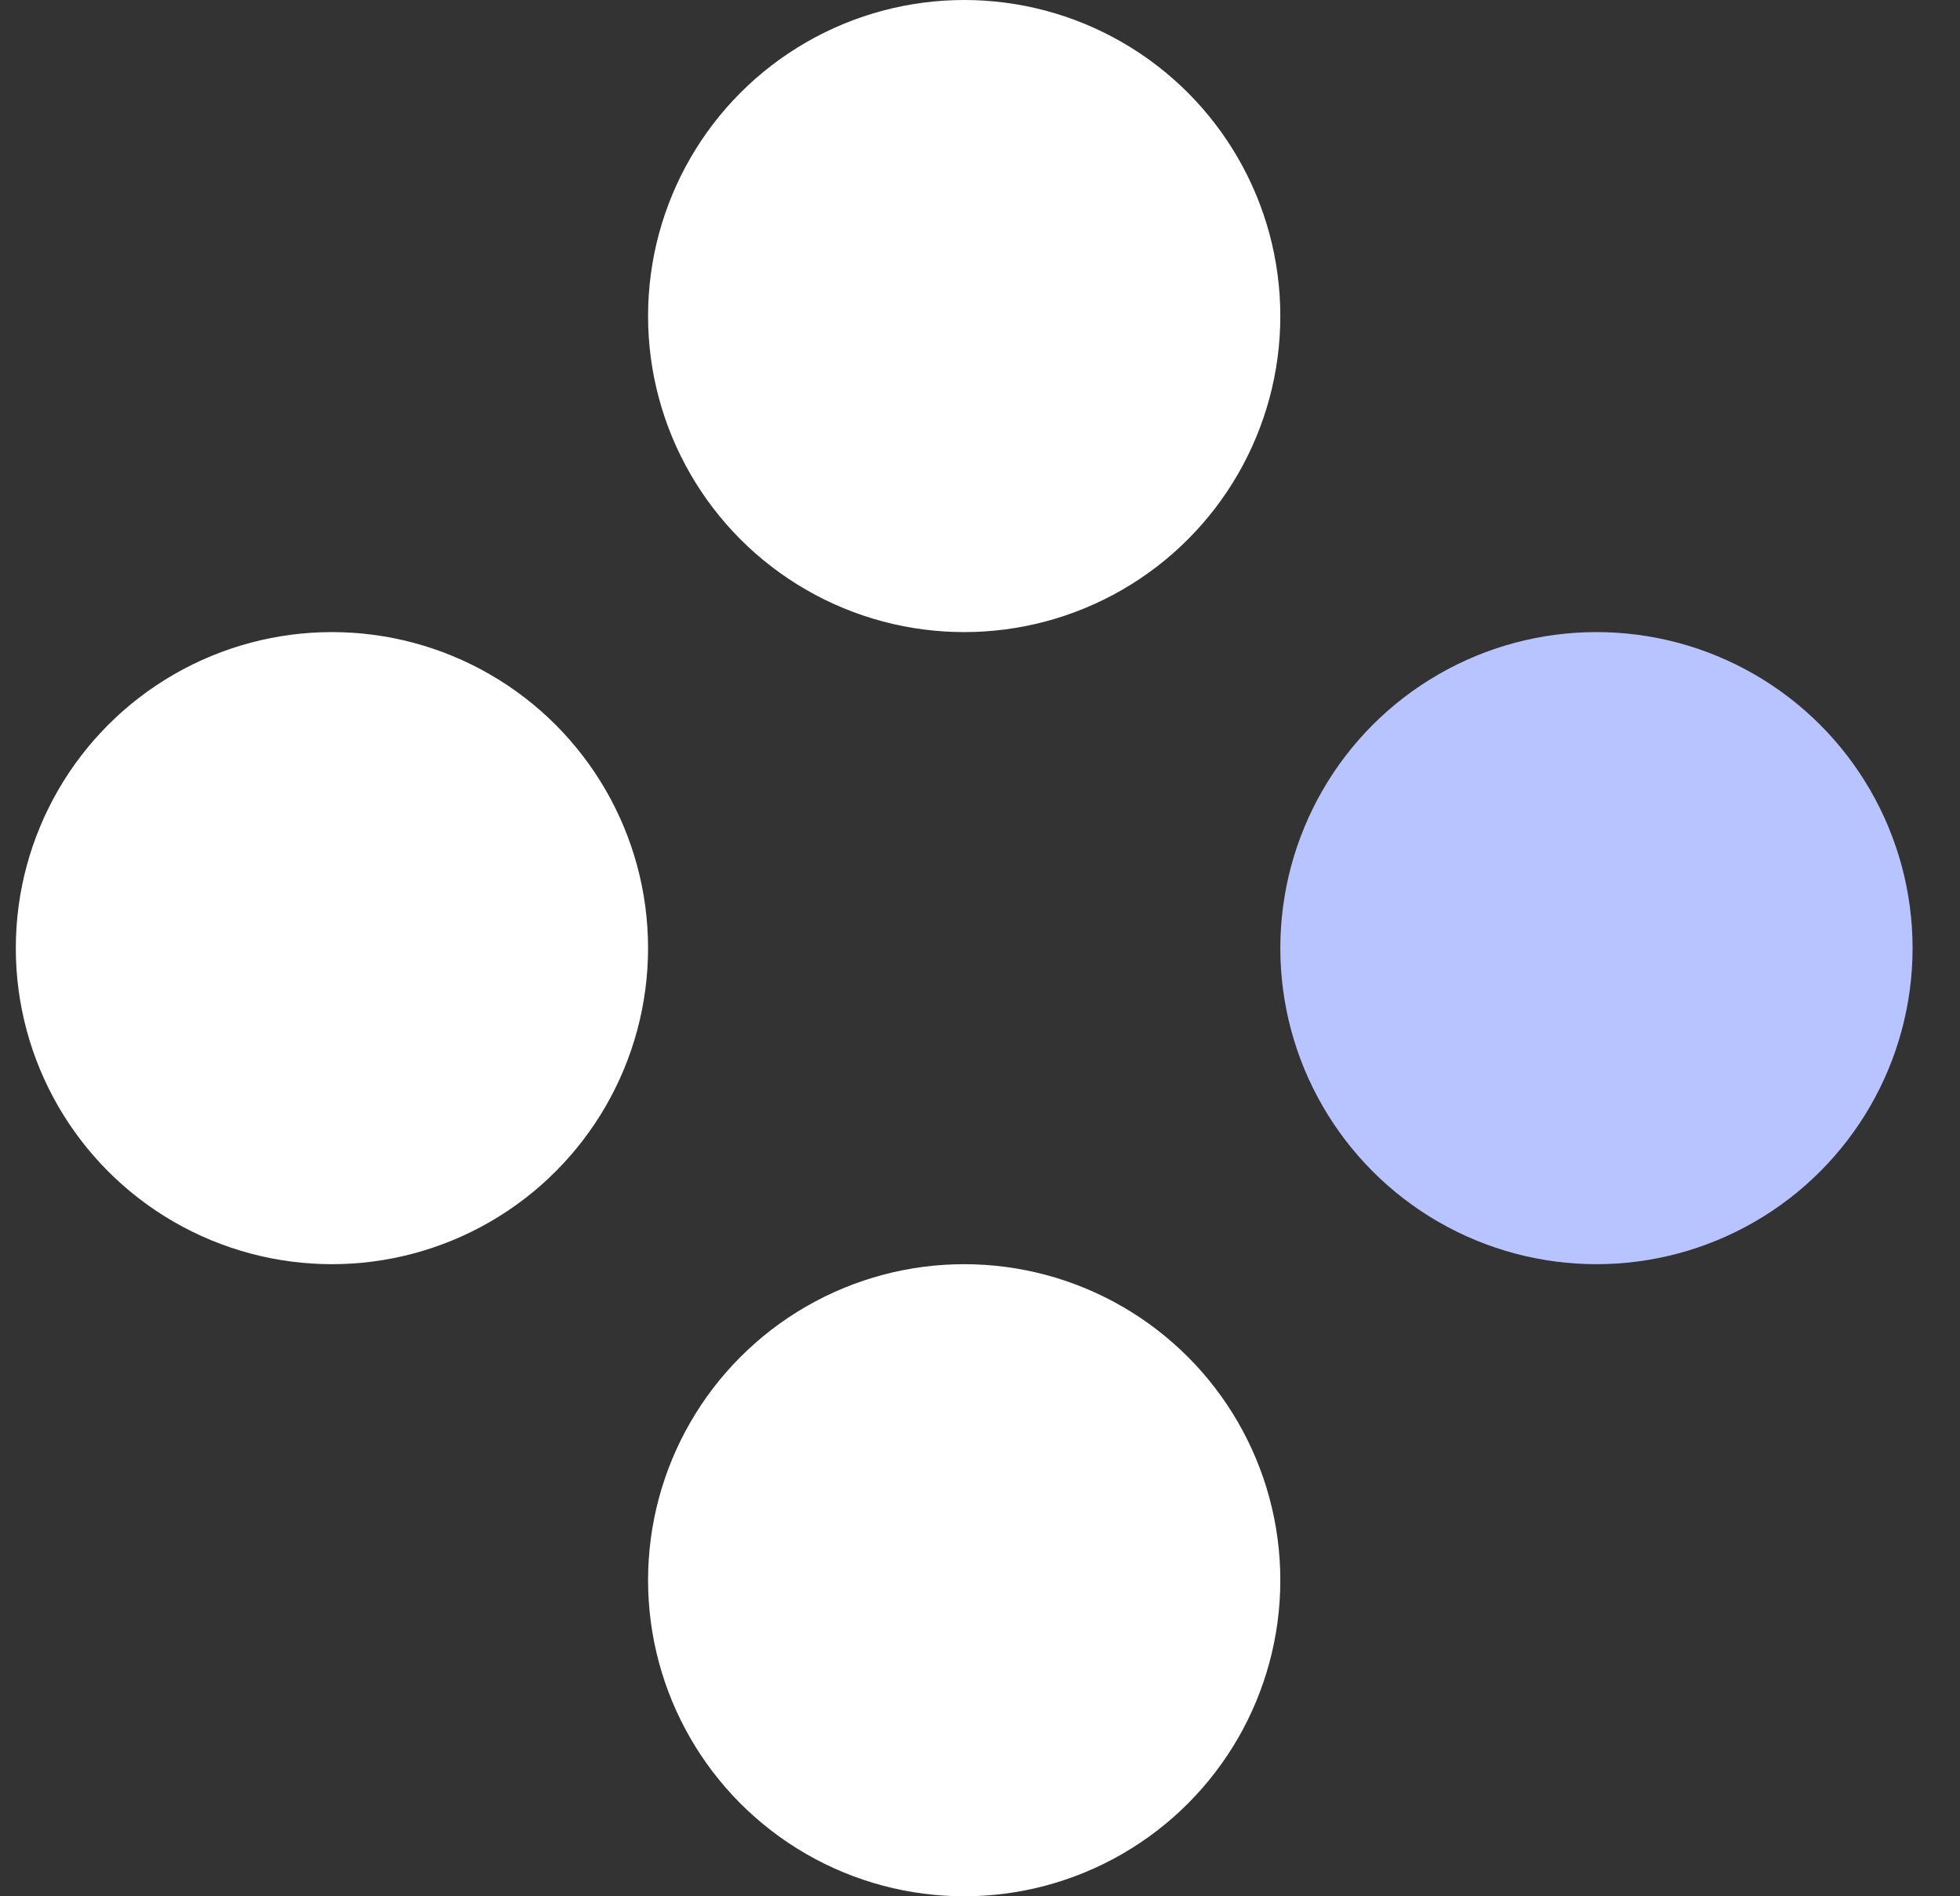
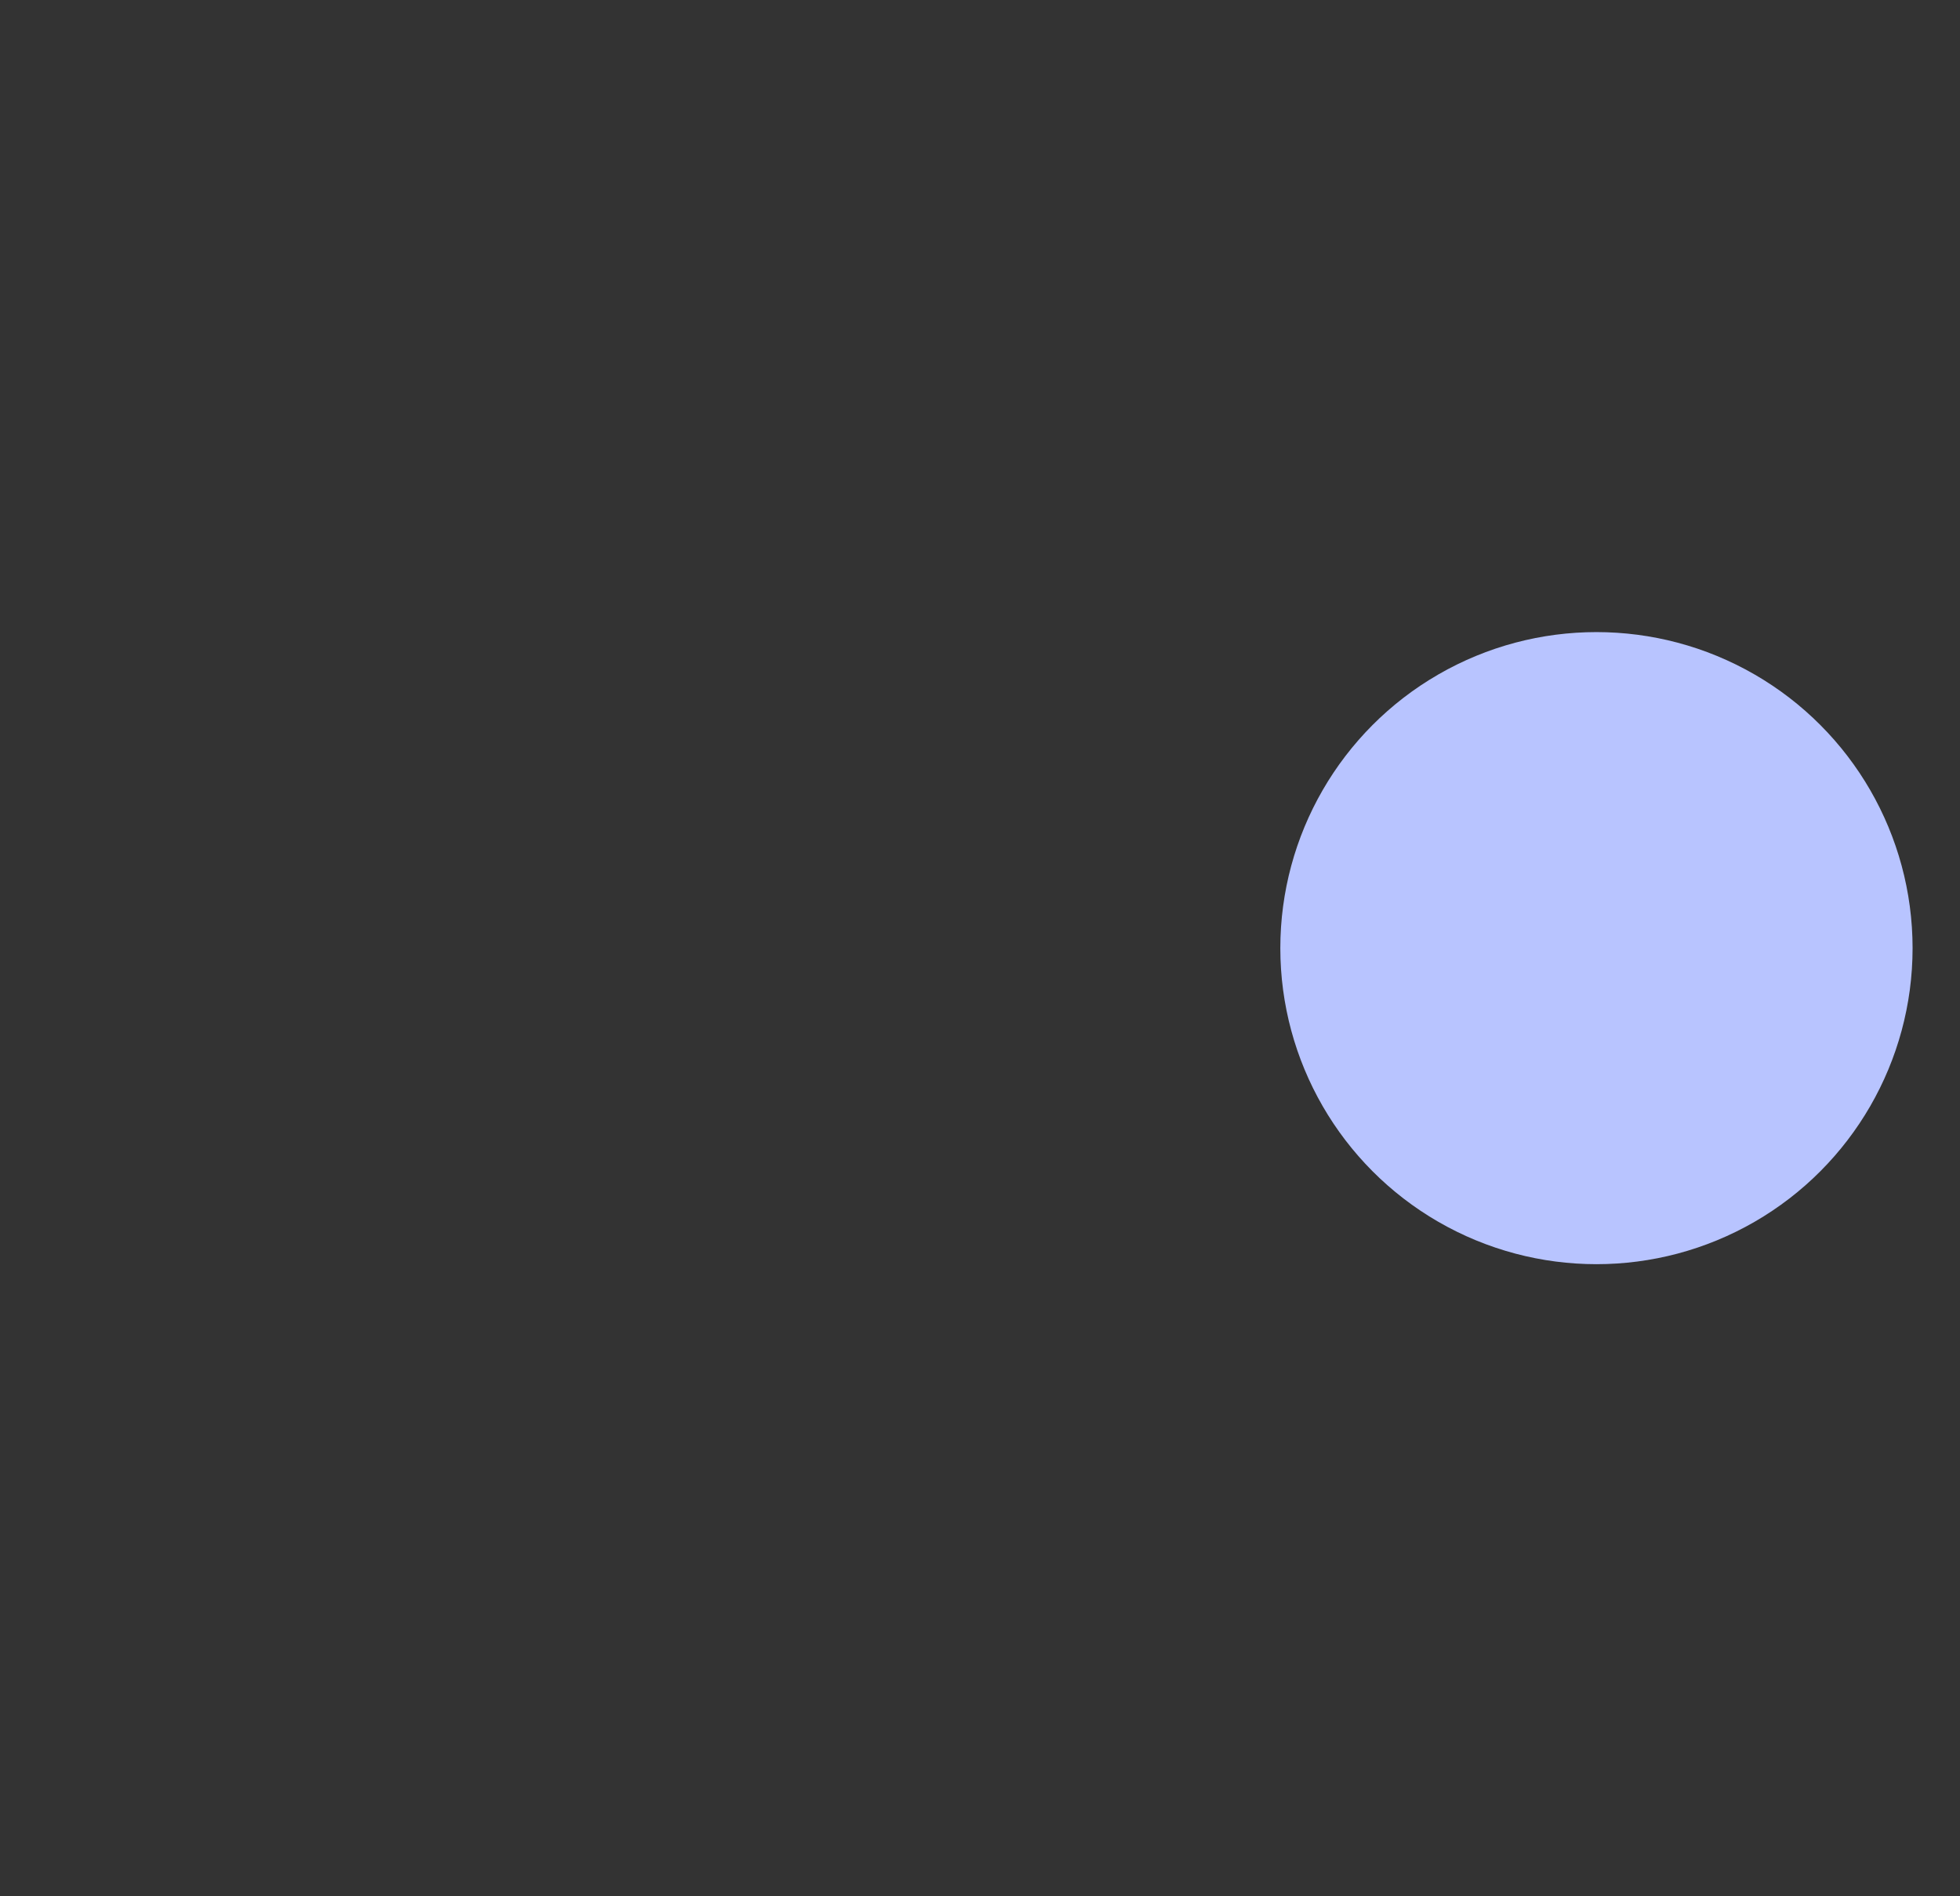
<svg xmlns="http://www.w3.org/2000/svg" width="31" height="30" viewBox="0 0 31 30" fill="none">
  <rect x="0" y="0" width="31" height="30" fill="#333333" stroke="none" />
-   <circle cx="15.25" cy="5" r="5" fill="white" />
  <circle cx="25.25" cy="15" r="5" fill="#B8C4FF" />
-   <circle cx="5.25" cy="15" r="5" fill="white" />
-   <circle cx="15.25" cy="25" r="5" fill="white" />
</svg>